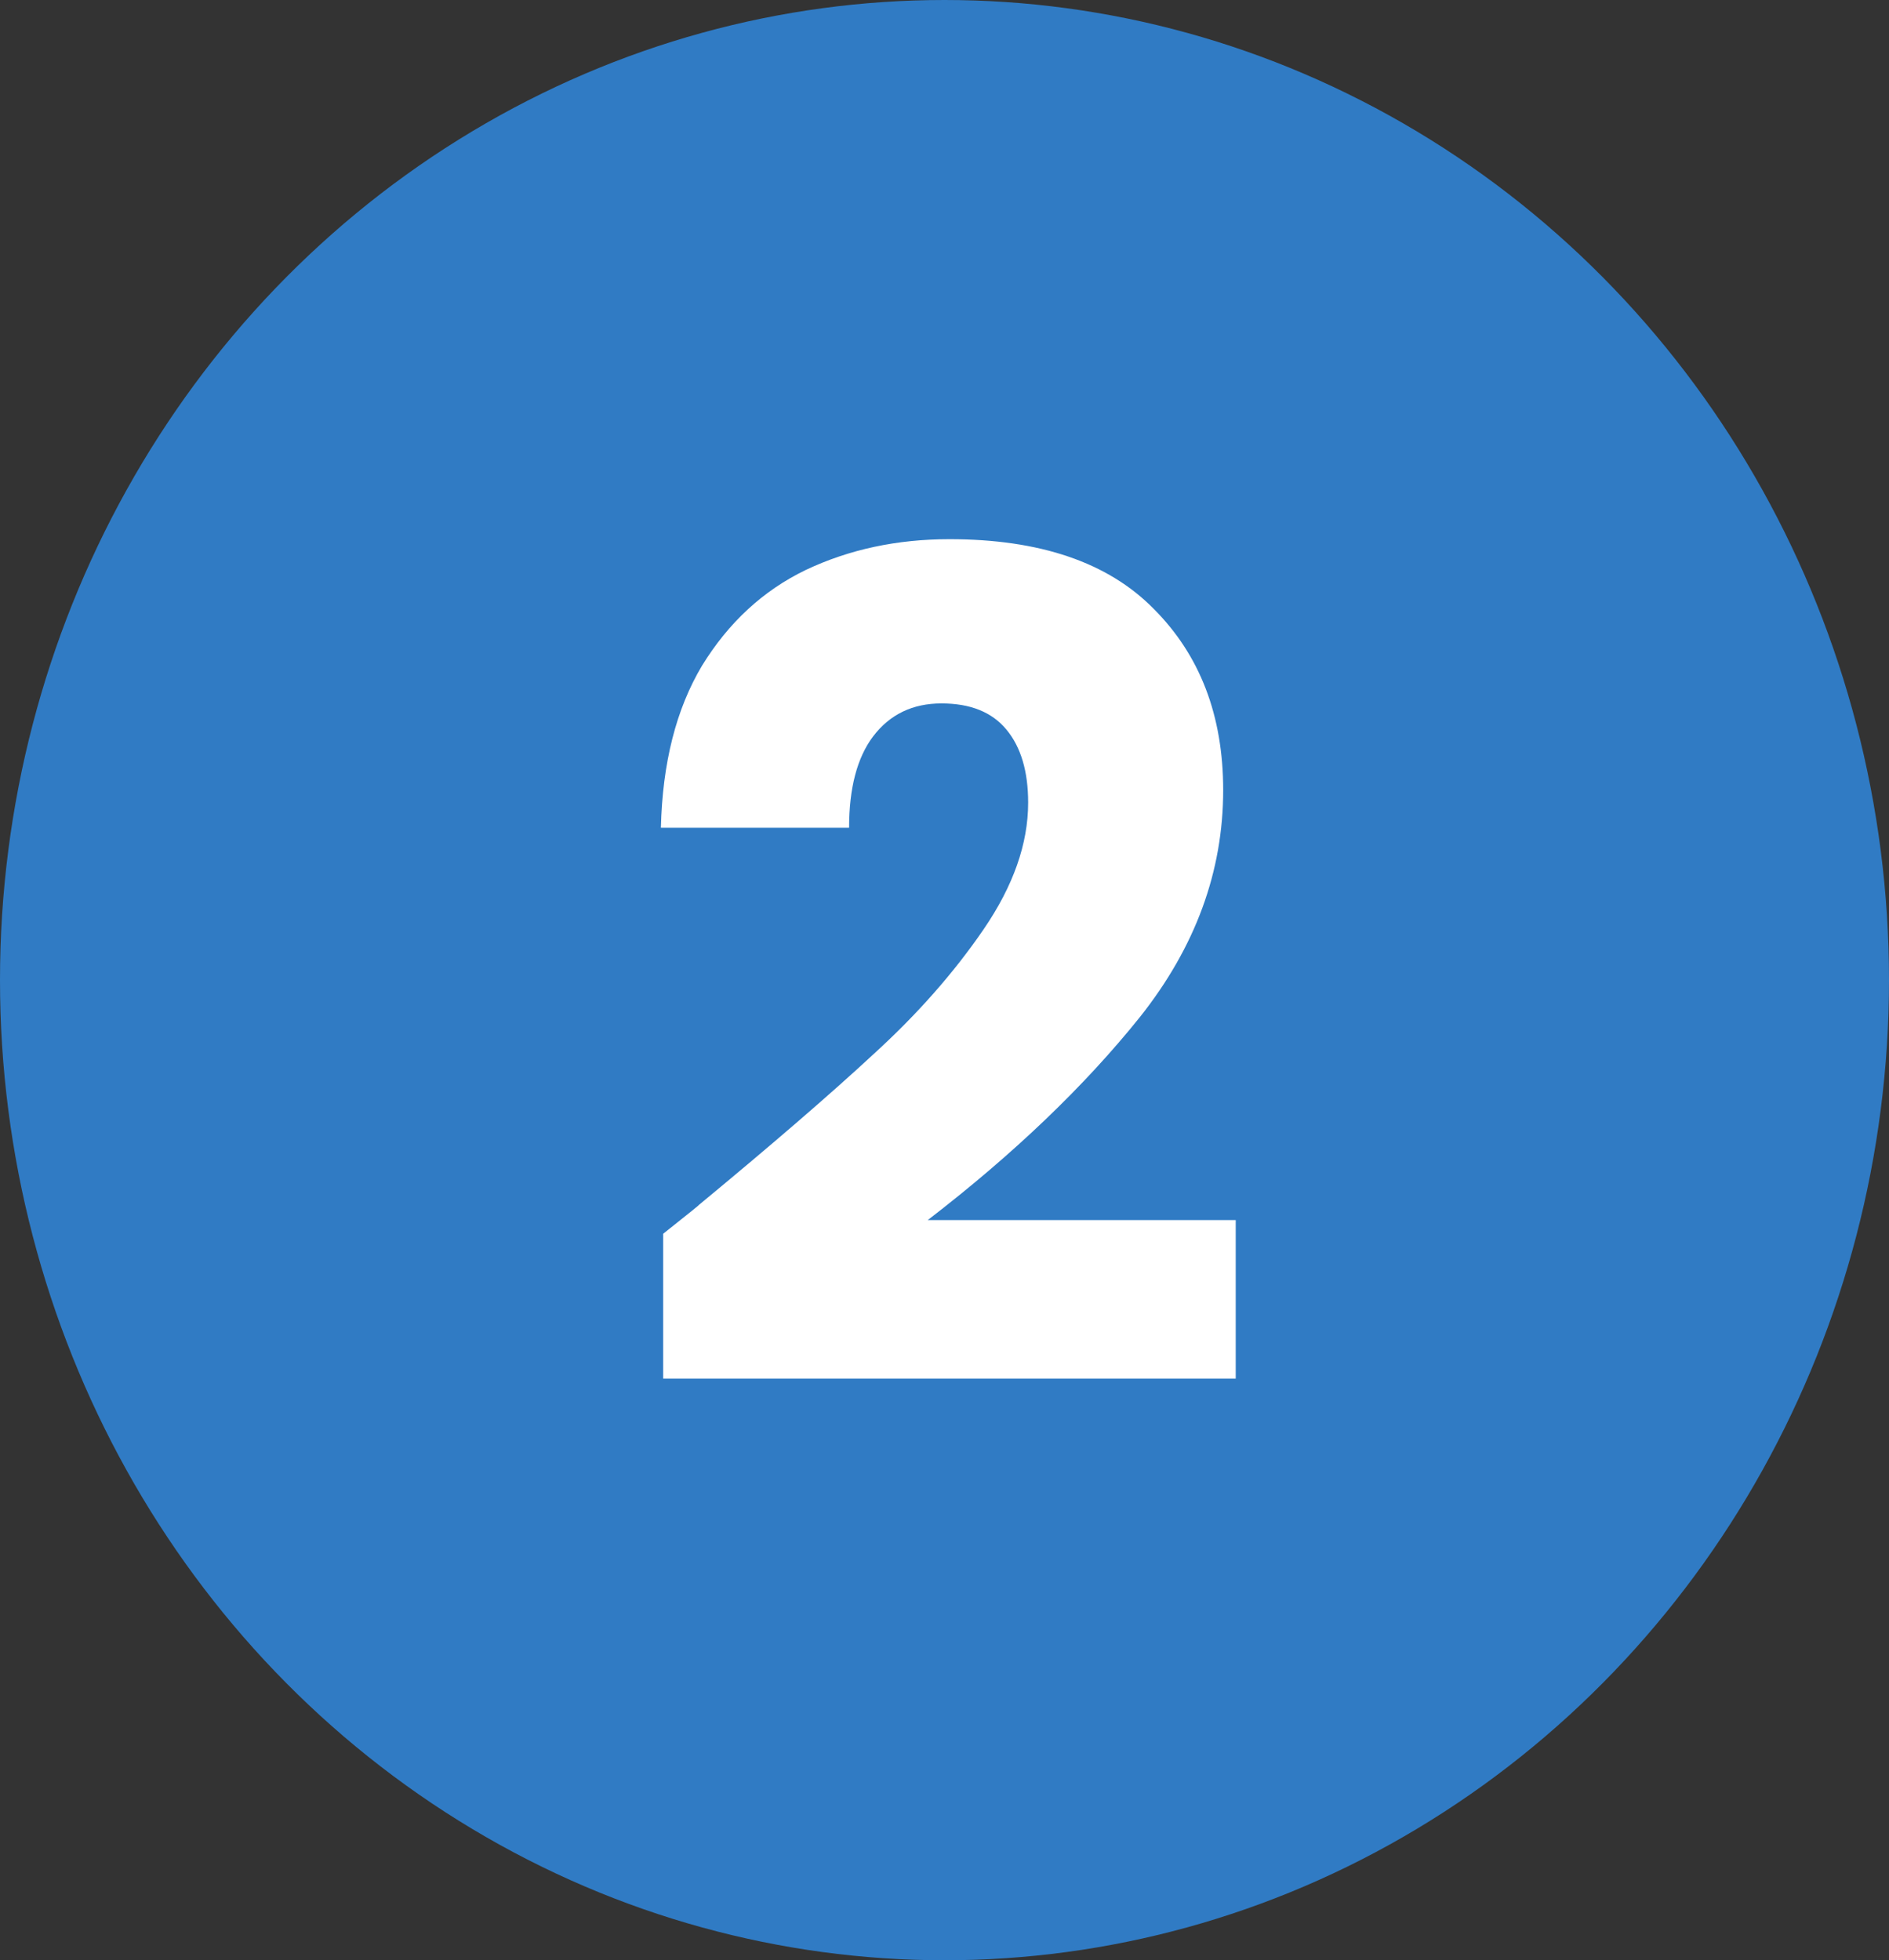
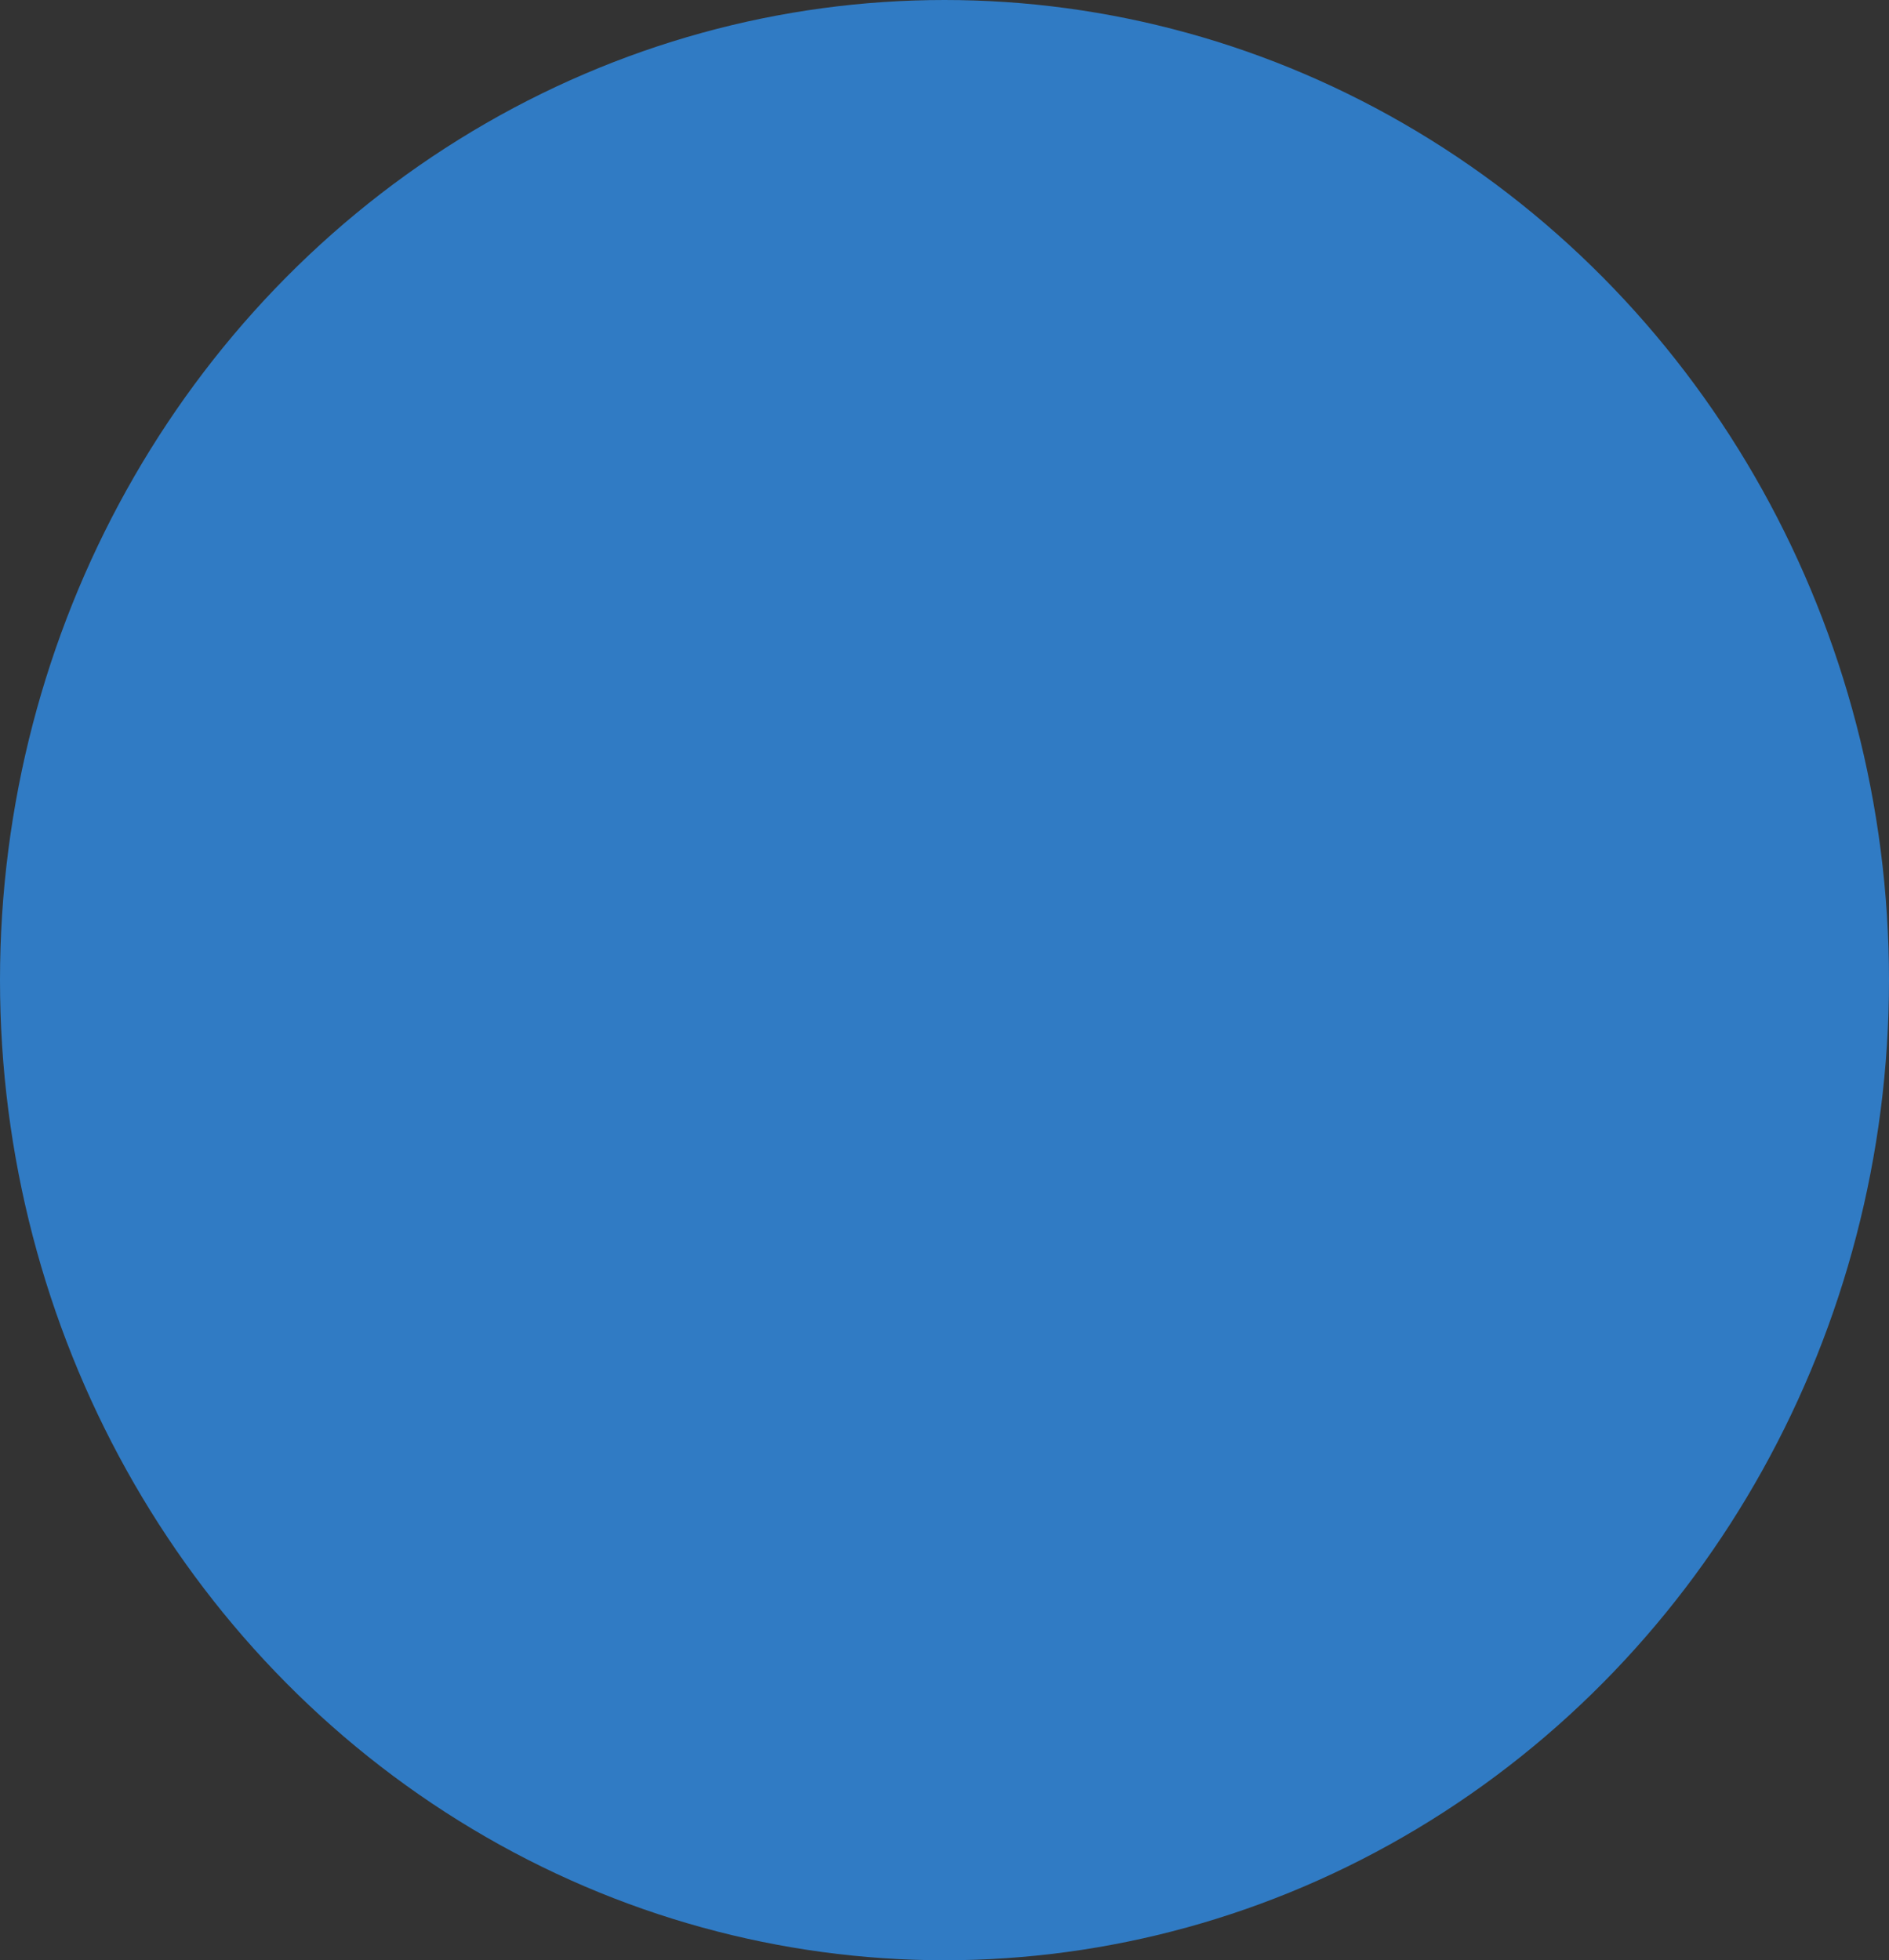
<svg xmlns="http://www.w3.org/2000/svg" width="53" height="55" viewBox="0 0 53 55" fill="none">
  <rect x="0" y="0" width="53" height="55" fill="#333333" stroke="none" />
  <ellipse cx="26.5" cy="27.5" rx="26.5" ry="27.5" fill="#307BC4" />
-   <path d="M18.607 34.616C19.333 34.04 19.663 33.773 19.599 33.816C21.69 32.088 23.333 30.669 24.527 29.56C25.743 28.451 26.767 27.288 27.599 26.072C28.431 24.856 28.847 23.672 28.847 22.52C28.847 21.645 28.645 20.963 28.239 20.472C27.834 19.981 27.226 19.736 26.415 19.736C25.605 19.736 24.965 20.045 24.495 20.664C24.047 21.261 23.823 22.115 23.823 23.224H18.543C18.586 21.411 18.97 19.896 19.695 18.68C20.442 17.464 21.413 16.568 22.607 15.992C23.823 15.416 25.167 15.128 26.639 15.128C29.178 15.128 31.087 15.779 32.367 17.08C33.669 18.381 34.319 20.077 34.319 22.168C34.319 24.451 33.541 26.573 31.983 28.536C30.426 30.477 28.442 32.376 26.031 34.232H34.671V38.68H18.607V34.616Z" fill="white" />
</svg>